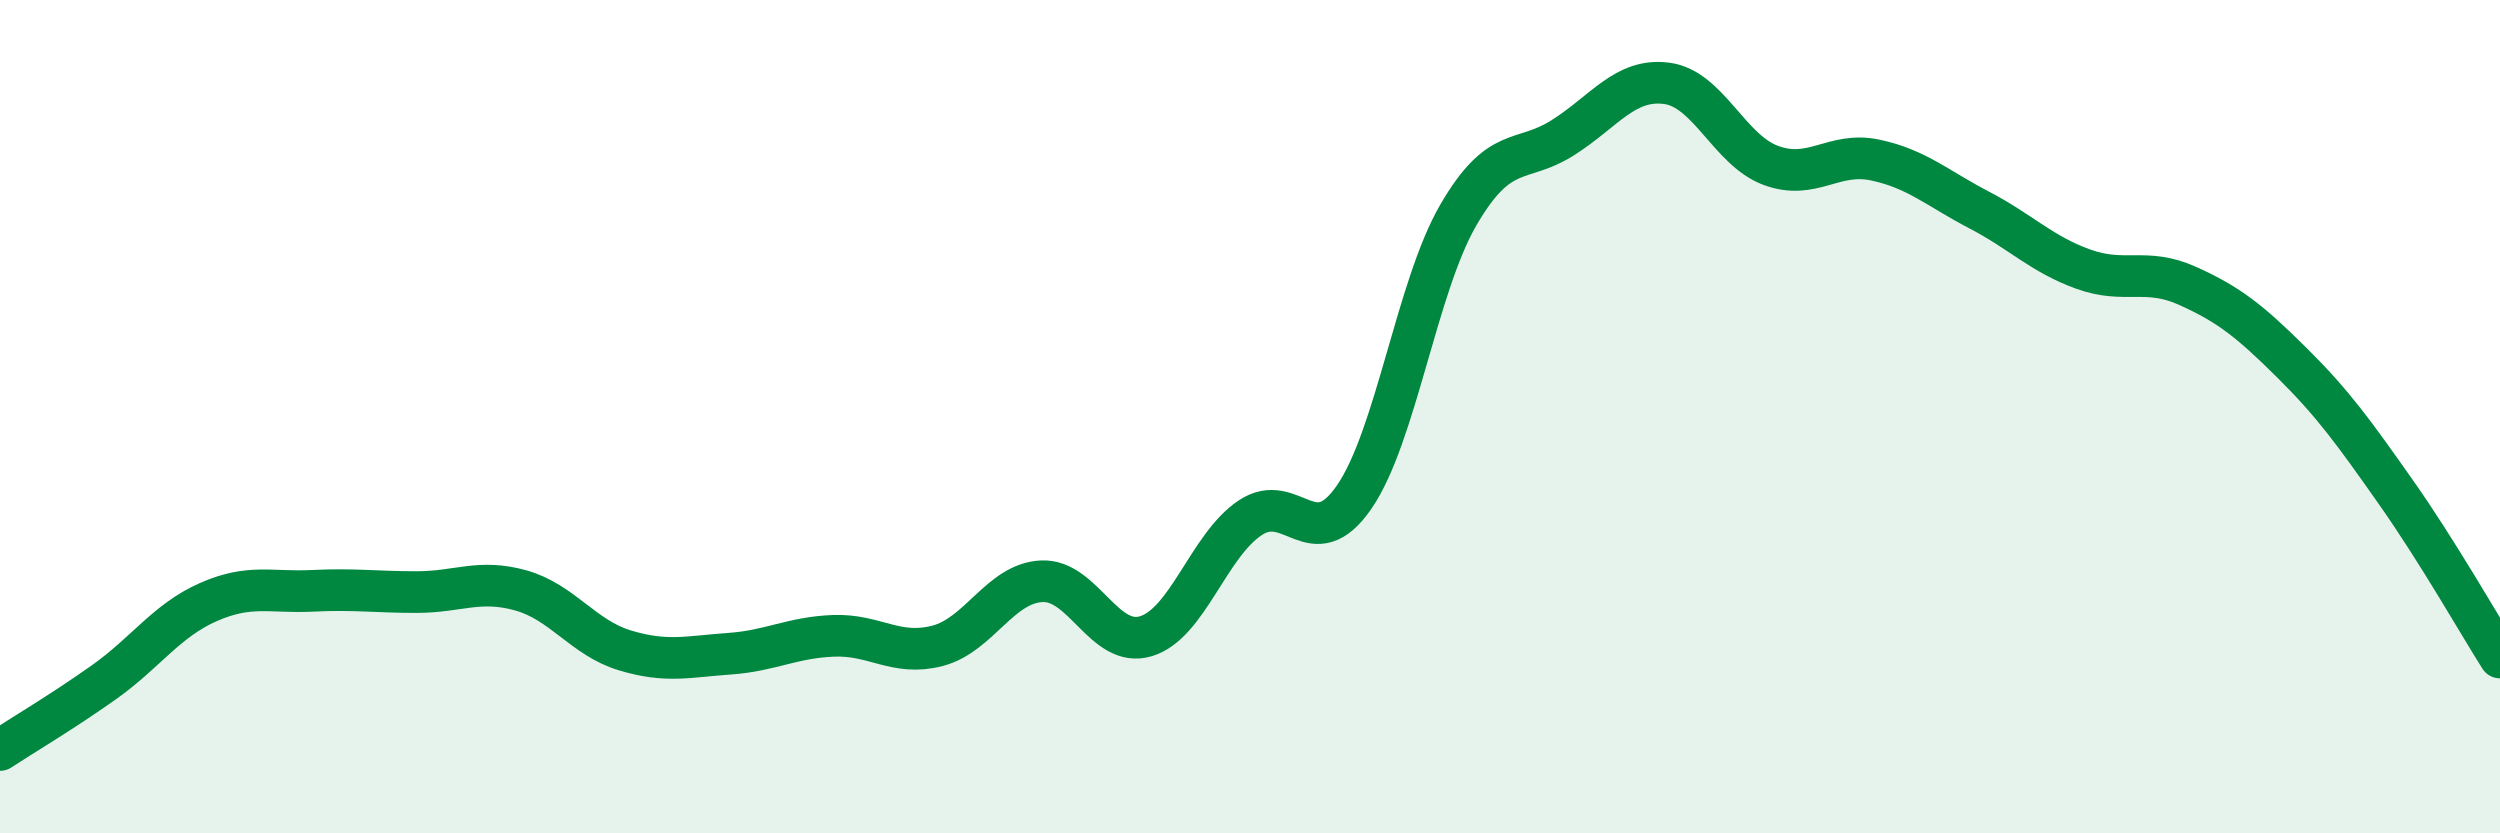
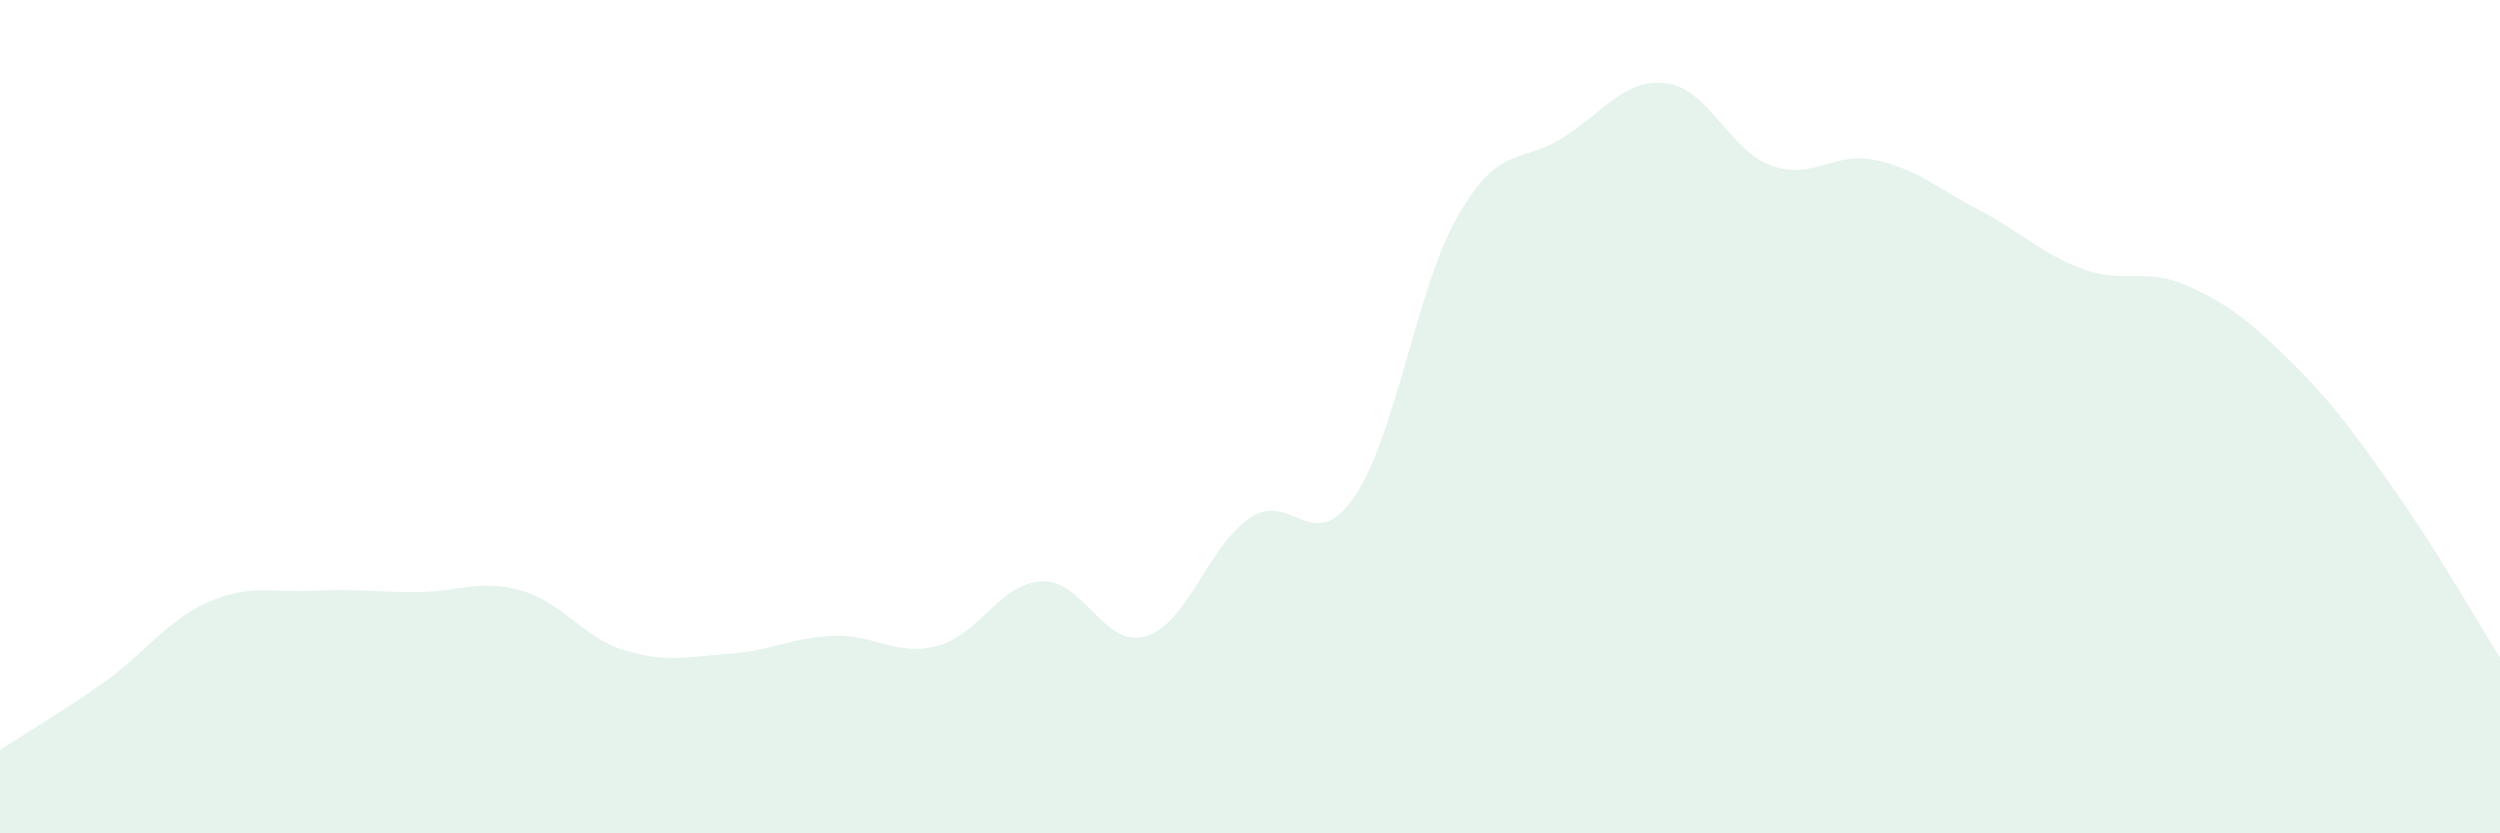
<svg xmlns="http://www.w3.org/2000/svg" width="60" height="20" viewBox="0 0 60 20">
  <path d="M 0,18 C 0.5,17.67 1.5,17.08 2.5,16.37 C 3.5,15.66 4,14.89 5,14.45 C 6,14.01 6.5,14.23 7.5,14.18 C 8.5,14.13 9,14.21 10,14.21 C 11,14.21 11.5,13.89 12.5,14.17 C 13.5,14.45 14,15.31 15,15.61 C 16,15.91 16.5,15.76 17.5,15.69 C 18.5,15.62 19,15.3 20,15.26 C 21,15.22 21.5,15.76 22.5,15.5 C 23.5,15.24 24,14 25,13.95 C 26,13.9 26.5,15.57 27.5,15.27 C 28.5,14.97 29,13.1 30,12.43 C 31,11.76 31.5,13.38 32.5,11.93 C 33.5,10.48 34,6.88 35,5.16 C 36,3.44 36.5,3.94 37.5,3.31 C 38.5,2.68 39,1.87 40,2 C 41,2.13 41.5,3.6 42.5,3.97 C 43.5,4.34 44,3.63 45,3.84 C 46,4.05 46.5,4.52 47.5,5.04 C 48.5,5.56 49,6.1 50,6.46 C 51,6.82 51.5,6.41 52.5,6.86 C 53.5,7.31 54,7.71 55,8.7 C 56,9.69 56.5,10.39 57.5,11.81 C 58.5,13.23 59.5,14.99 60,15.78L60 20L0 20Z" fill="#008740" opacity="0.1" stroke-linecap="round" stroke-linejoin="round" />
-   <path d="M 0,18 C 0.5,17.67 1.5,17.08 2.5,16.37 C 3.5,15.66 4,14.89 5,14.45 C 6,14.01 6.5,14.23 7.5,14.18 C 8.5,14.13 9,14.21 10,14.21 C 11,14.21 11.5,13.89 12.5,14.17 C 13.5,14.45 14,15.31 15,15.61 C 16,15.91 16.5,15.76 17.5,15.69 C 18.5,15.62 19,15.3 20,15.26 C 21,15.22 21.5,15.76 22.5,15.5 C 23.5,15.24 24,14 25,13.95 C 26,13.9 26.5,15.57 27.5,15.27 C 28.5,14.97 29,13.1 30,12.43 C 31,11.76 31.5,13.38 32.5,11.93 C 33.5,10.48 34,6.88 35,5.16 C 36,3.44 36.5,3.94 37.5,3.31 C 38.5,2.68 39,1.87 40,2 C 41,2.13 41.5,3.6 42.5,3.97 C 43.5,4.34 44,3.63 45,3.84 C 46,4.05 46.5,4.52 47.5,5.04 C 48.5,5.56 49,6.1 50,6.46 C 51,6.82 51.5,6.41 52.5,6.86 C 53.5,7.31 54,7.71 55,8.7 C 56,9.69 56.5,10.39 57.5,11.81 C 58.5,13.23 59.5,14.99 60,15.78" stroke="#008740" stroke-width="1" fill="none" stroke-linecap="round" stroke-linejoin="round" />
</svg>